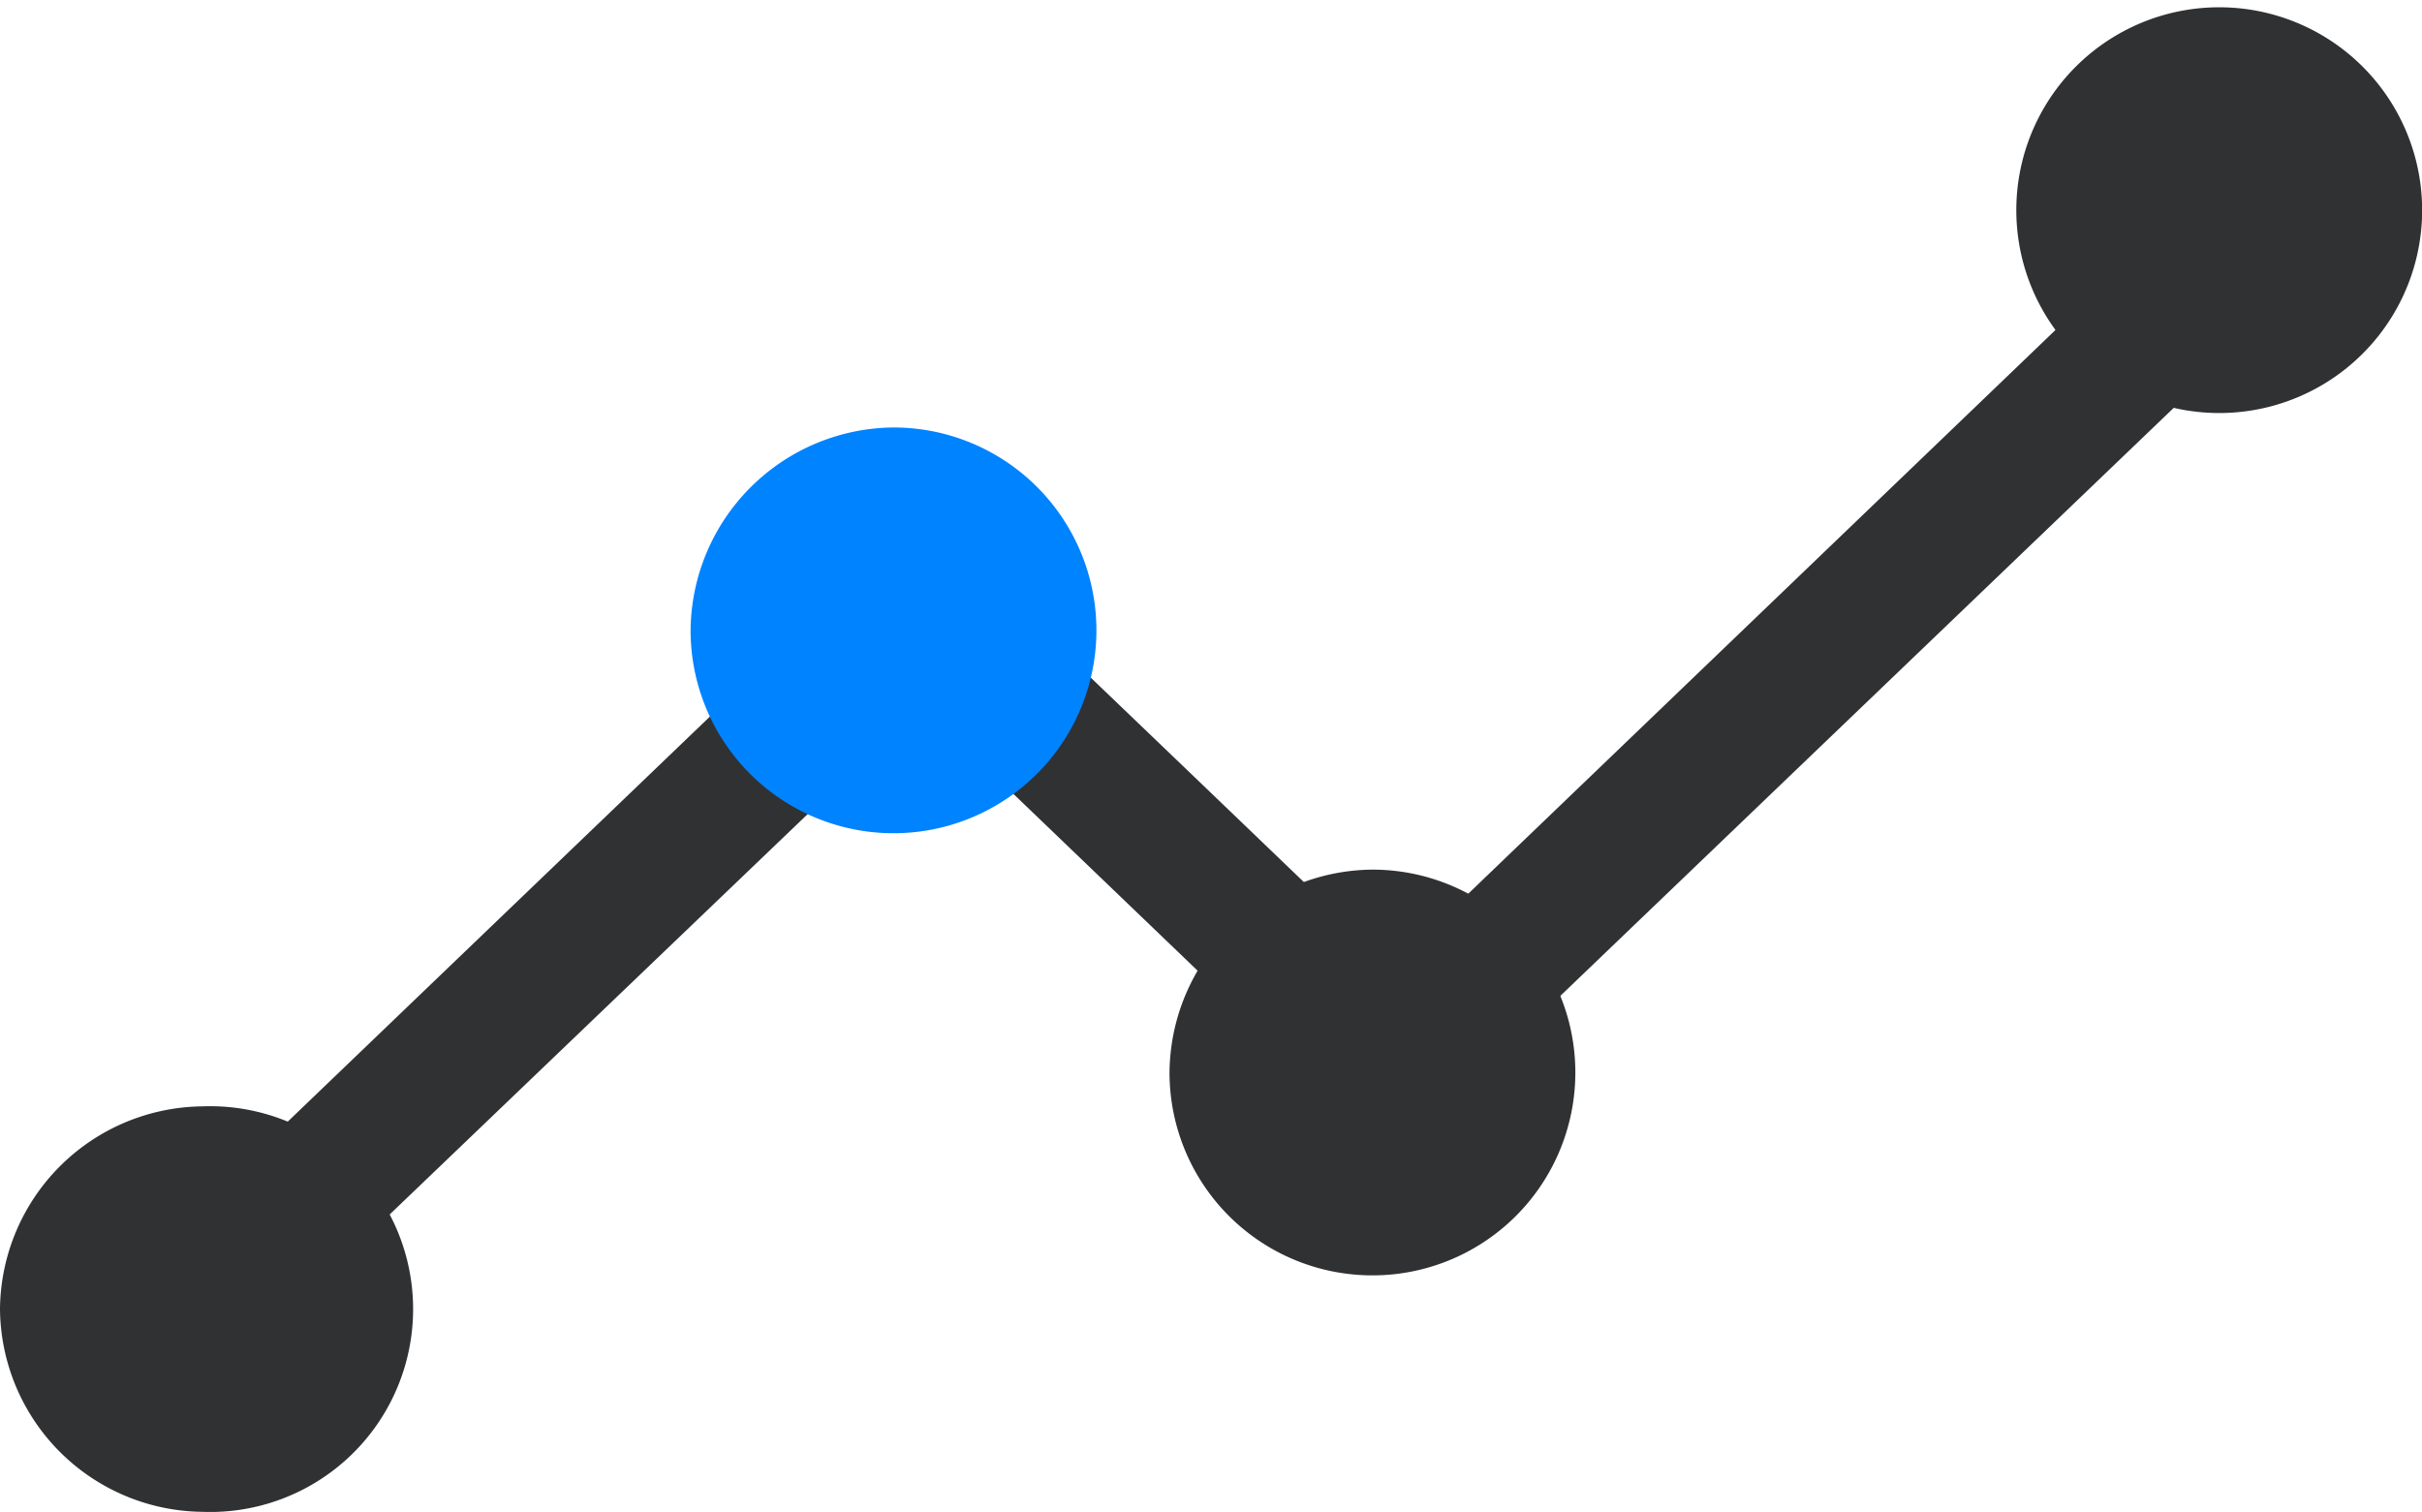
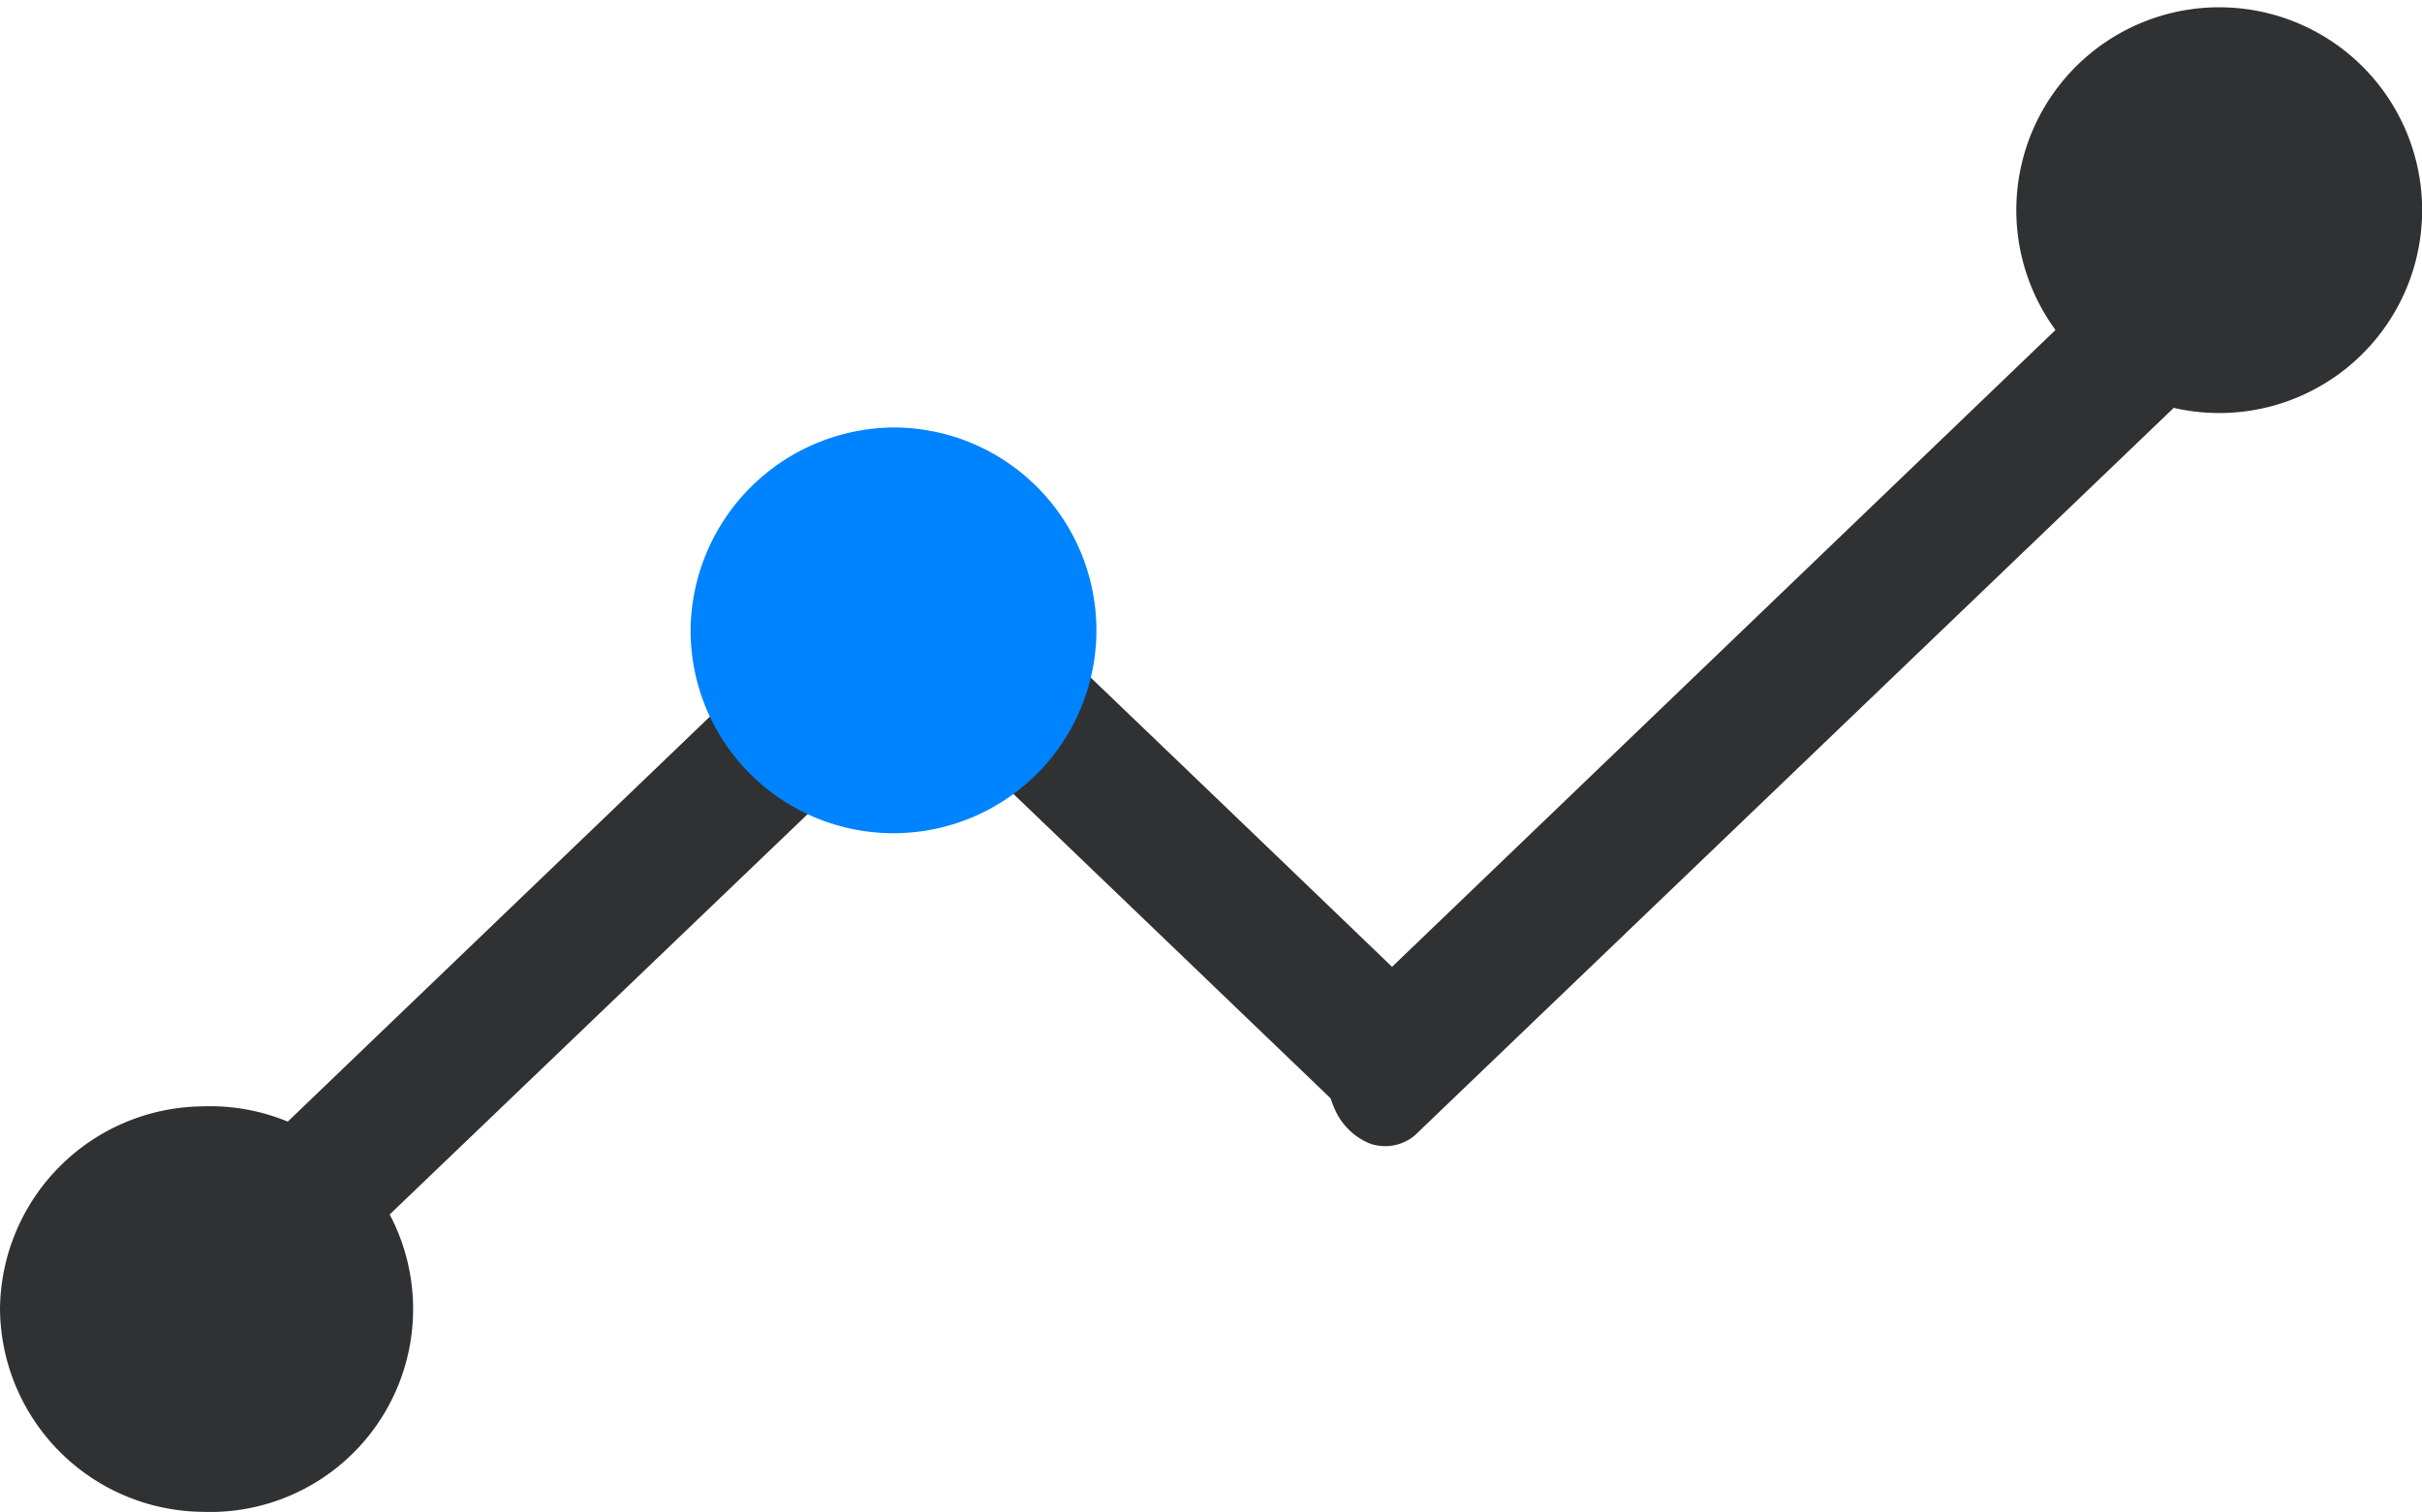
<svg xmlns="http://www.w3.org/2000/svg" viewBox="0 0 85.82 53.58">
  <defs>
    <style>.cls-1{fill:#303133;}.cls-2{fill:#0083ff;}</style>
  </defs>
  <title>Asset 81</title>
  <g id="Layer_2" data-name="Layer 2">
    <g id="Draw_Layer" data-name="Draw Layer">
      <path class="cls-1" d="M31.59,19.22,6.06,43.72a3,3,0,0,0-1,1.66,3.56,3.56,0,0,0,.21,2.12,2.21,2.21,0,0,0,1.25,1.26,1.59,1.59,0,0,0,1.6-.27L32.64,25l15.42,14.8a1.61,1.61,0,0,0,1.61.27,2.22,2.22,0,0,0,1.24-1.26,3.59,3.59,0,0,0,.21-2.13,3,3,0,0,0-1-1.65q-8.22-7.91-16.47-15.8a1.61,1.61,0,0,0-2.1,0Z" />
      <path class="cls-1" d="M77.4,7.31,48.06,35.48a3.06,3.06,0,0,0-1,1.65,3.56,3.56,0,0,0,.21,2.12,2.32,2.32,0,0,0,1.25,1.27,1.63,1.63,0,0,0,1.61-.28L79.51,12.07a2.94,2.94,0,0,0,1-1.65,3.55,3.55,0,0,0-.21-2.12A2.29,2.29,0,0,0,79,7a1.87,1.87,0,0,0-.59-.1,1.46,1.46,0,0,0-1,.38Z" />
      <path class="cls-1" d="M71.45,7.18a7.19,7.19,0,1,0,14.37,0,7.19,7.19,0,0,0-14.37,0Z" />
-       <path class="cls-1" d="M41.44,38a7.19,7.19,0,1,0,7.18-7.18A7.25,7.25,0,0,0,41.44,38Z" />
      <path class="cls-2" d="M24.47,22.34a7.19,7.19,0,1,0,7.18-7.19,7.25,7.25,0,0,0-7.18,7.19Z" />
      <path class="cls-1" d="M0,46.4a7.25,7.25,0,0,0,7.18,7.18,7.19,7.19,0,1,0,0-14.37A7.25,7.25,0,0,0,0,46.4Z" />
    </g>
  </g>
</svg>